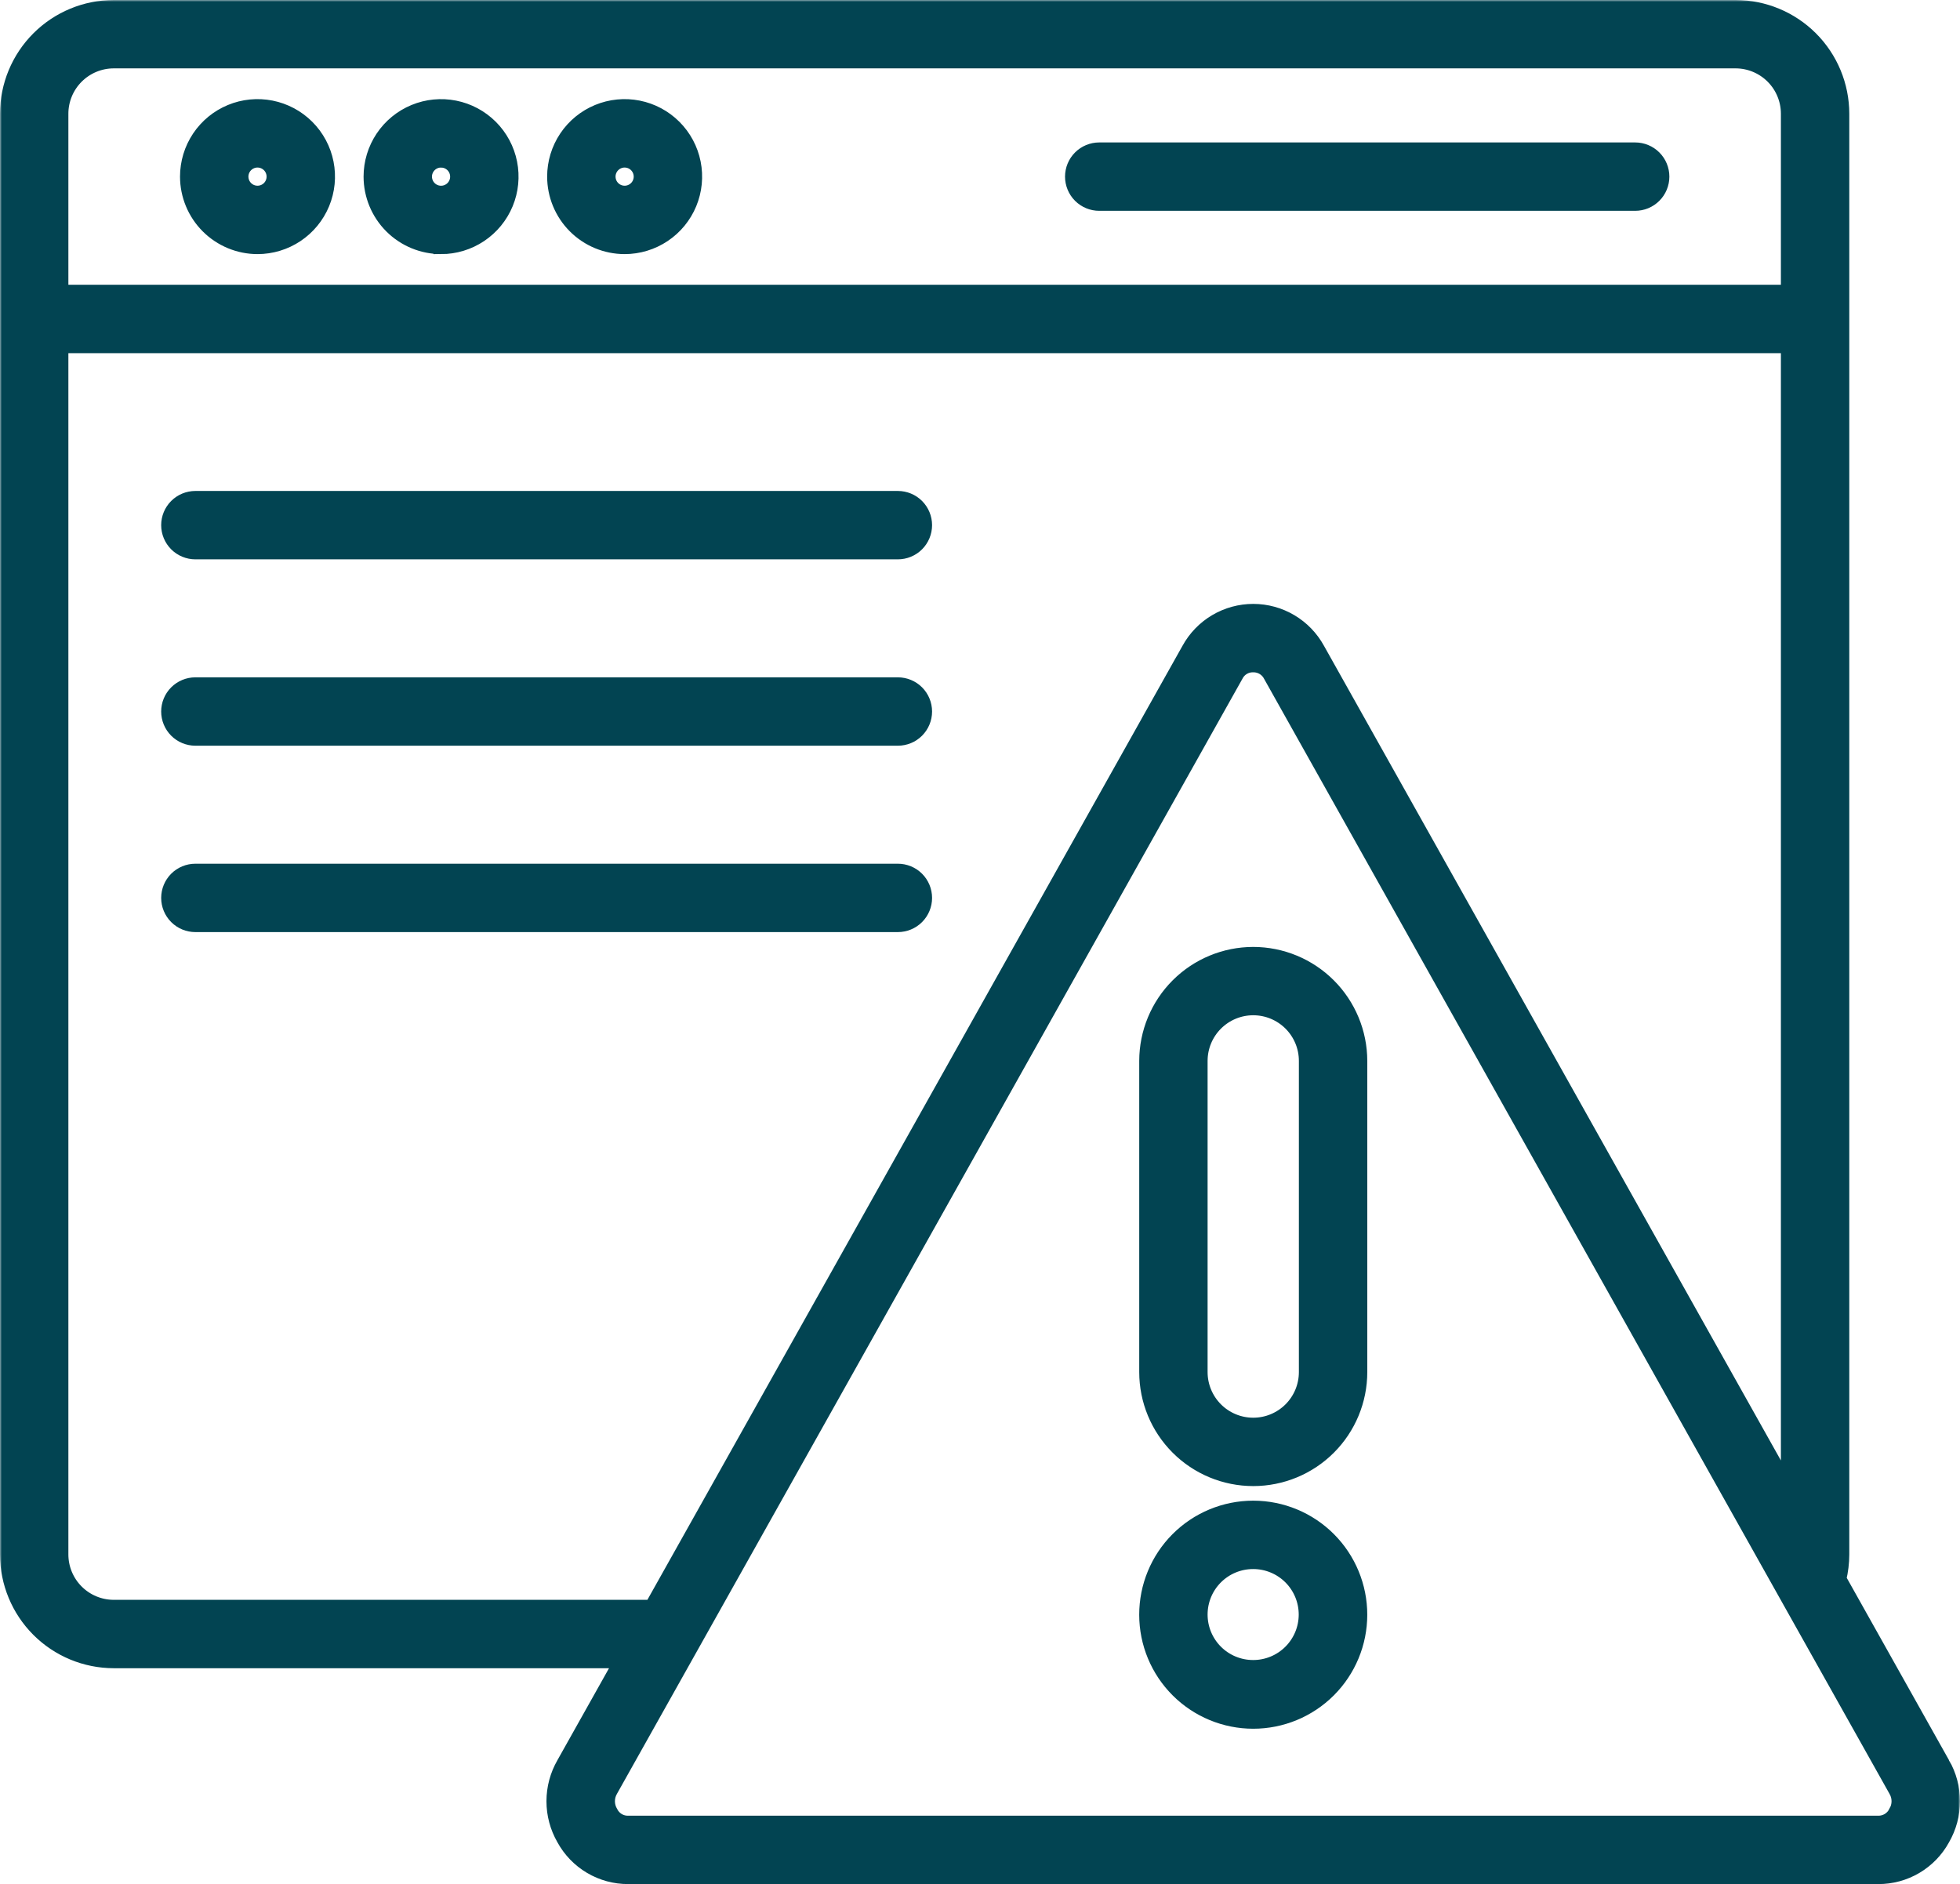
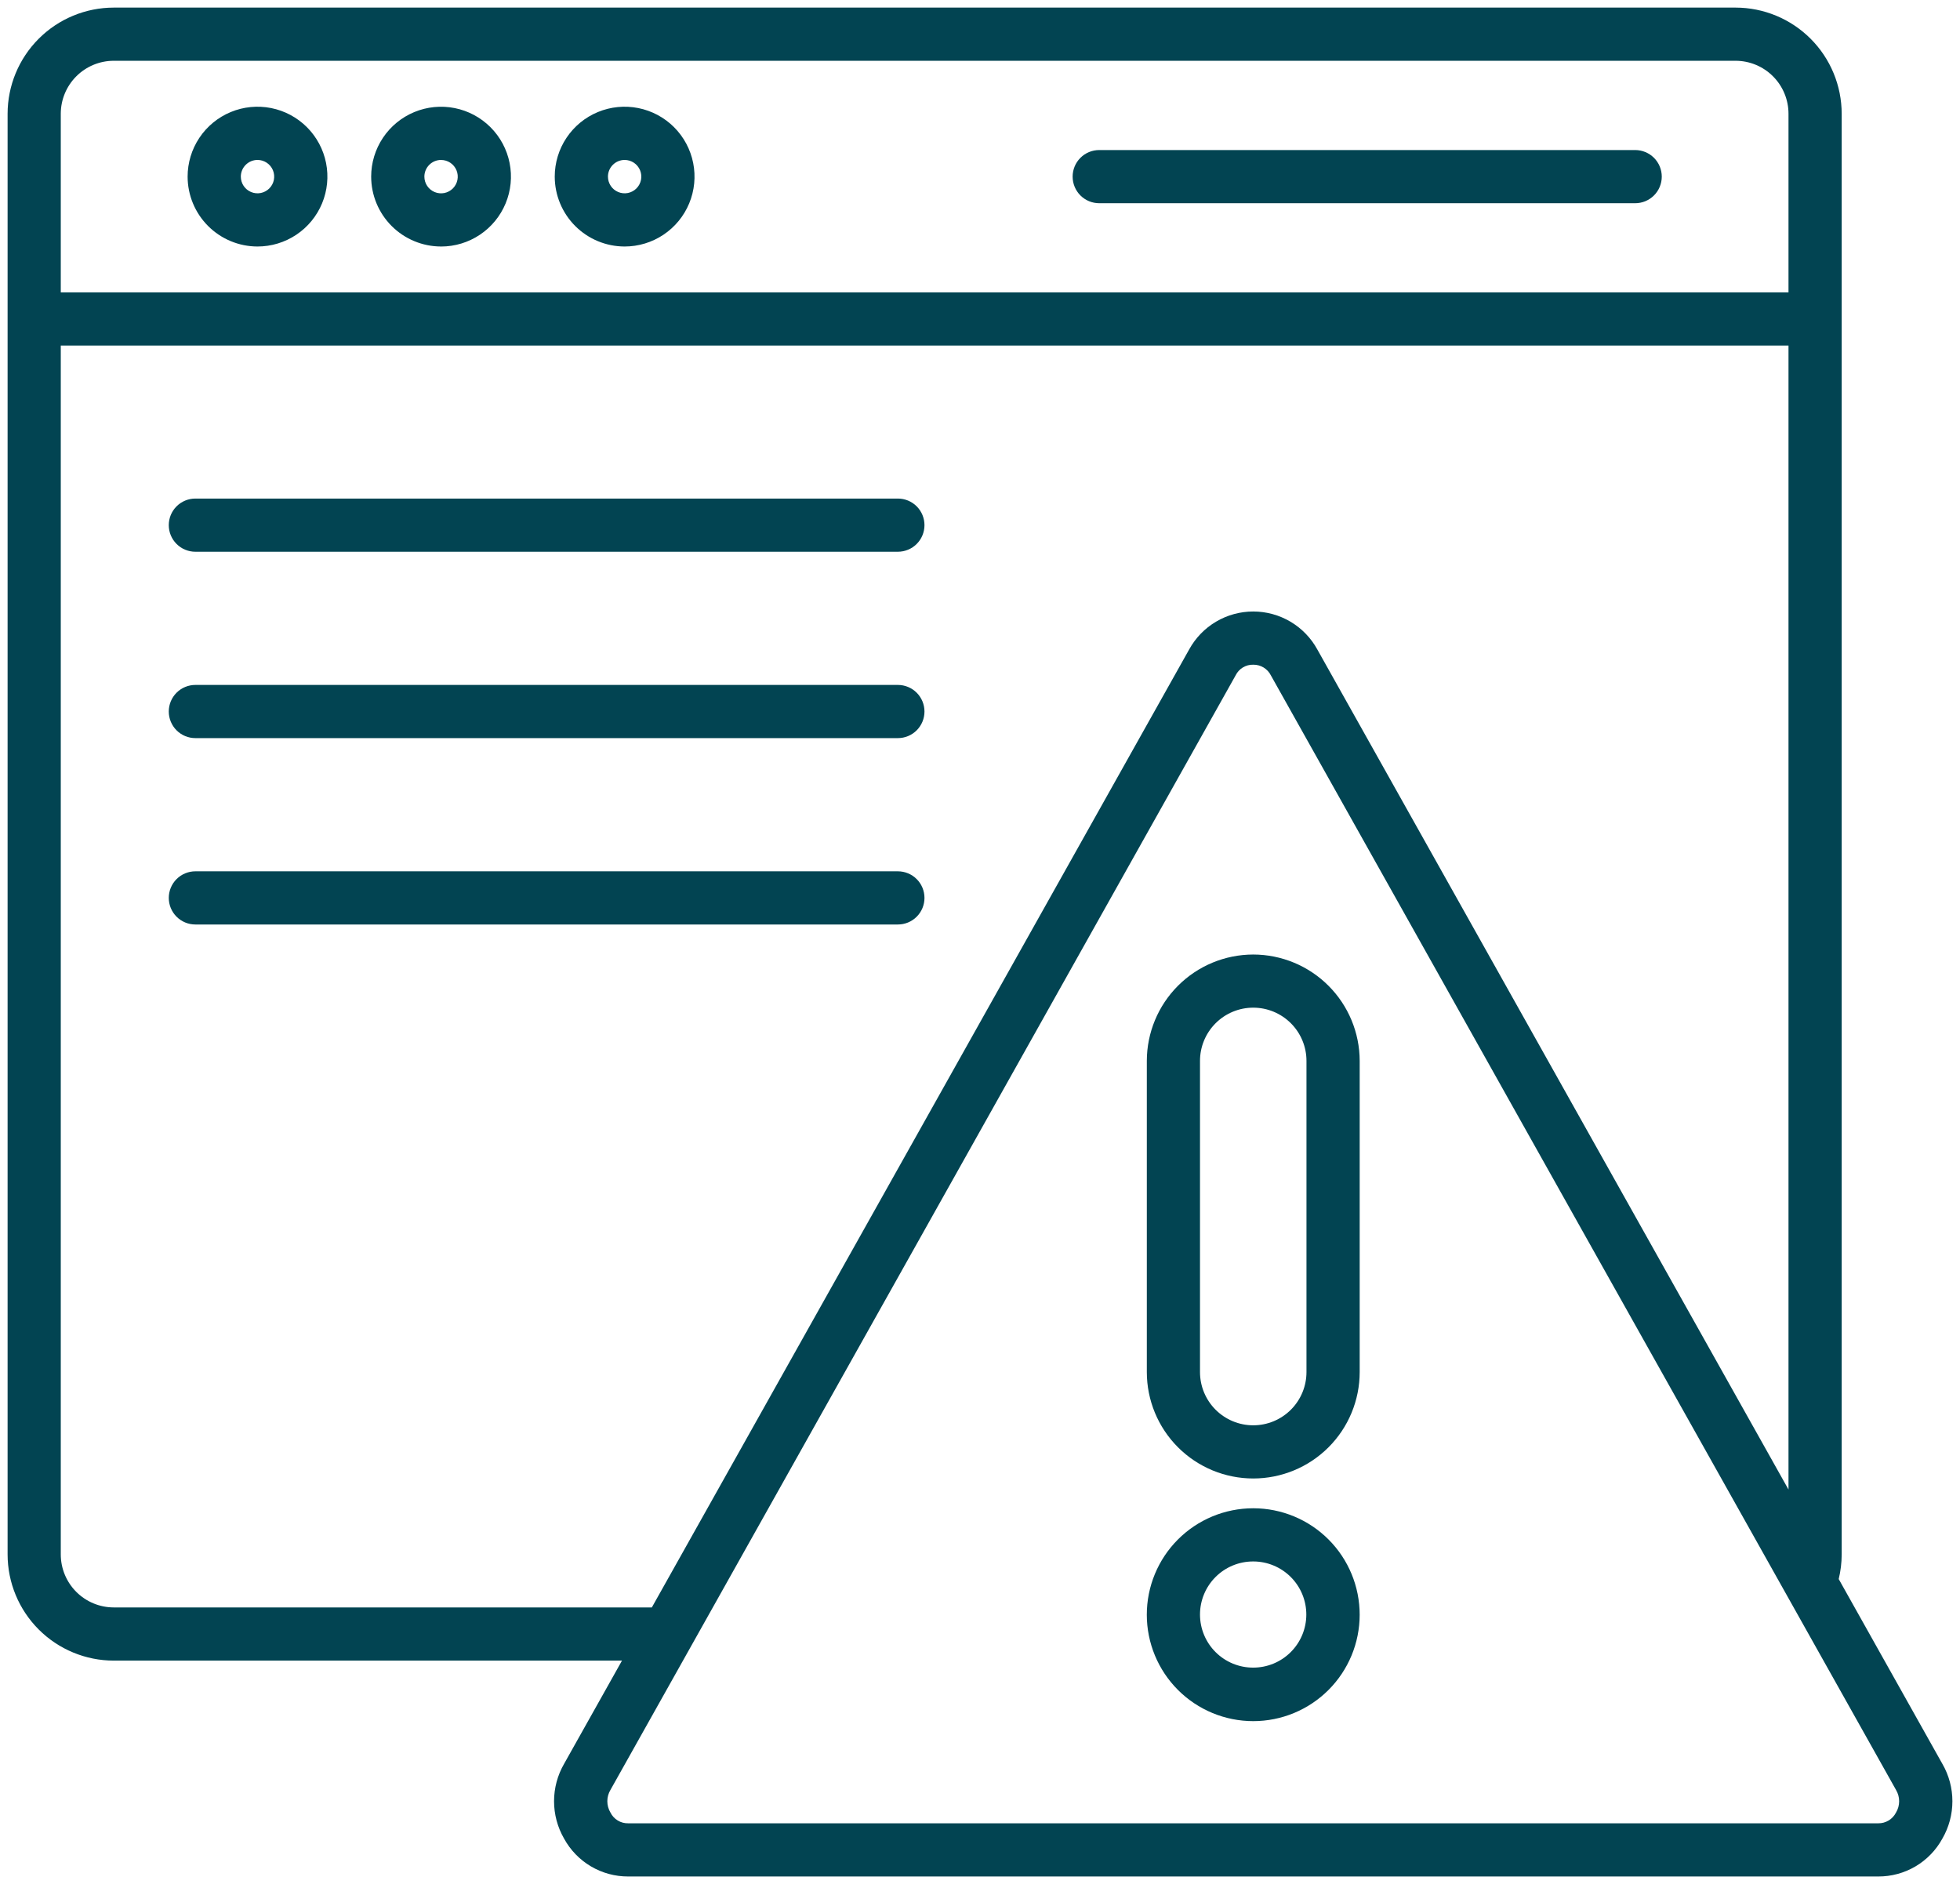
<svg xmlns="http://www.w3.org/2000/svg" width="516" height="496" viewBox="0 0 516 496" fill="none">
  <mask id="path-1-outside-1_1065_357" maskUnits="userSpaceOnUse" x="0" y="0" width="516" height="497" fill="black">
    <rect fill="white" width="516" height="497" />
    <path d="M67.788 64.894C71.428 64.895 74.986 63.816 78.013 61.795C81.039 59.774 83.398 56.9 84.791 53.538C86.185 50.175 86.549 46.475 85.84 42.905C85.13 39.336 83.377 36.056 80.803 33.483C78.23 30.909 74.951 29.157 71.381 28.447C67.811 27.738 64.111 28.102 60.749 29.496C57.386 30.889 54.513 33.249 52.491 36.275C50.47 39.302 49.392 42.86 49.393 46.5C49.399 51.377 51.339 56.052 54.787 59.5C58.236 62.949 62.911 64.888 67.788 64.894ZM67.788 42.105C68.657 42.104 69.507 42.361 70.23 42.843C70.953 43.325 71.517 44.01 71.85 44.813C72.183 45.615 72.271 46.499 72.102 47.351C71.934 48.204 71.516 48.987 70.902 49.602C70.288 50.217 69.505 50.636 68.653 50.806C67.801 50.976 66.918 50.89 66.114 50.558C65.311 50.226 64.625 49.663 64.142 48.941C63.658 48.218 63.4 47.369 63.4 46.5C63.401 45.336 63.864 44.22 64.686 43.396C65.509 42.572 66.624 42.108 67.788 42.105ZM164.444 64.894C168.083 64.894 171.641 63.815 174.666 61.793C177.692 59.771 180.051 56.898 181.443 53.535C182.836 50.173 183.2 46.474 182.49 42.904C181.78 39.335 180.028 36.056 177.455 33.483C174.881 30.91 171.603 29.157 168.034 28.448C164.464 27.738 160.765 28.102 157.403 29.495C154.04 30.887 151.167 33.246 149.145 36.272C147.123 39.297 146.044 42.855 146.044 46.494C146.048 51.373 147.988 56.05 151.438 59.5C154.888 62.95 159.565 64.89 164.444 64.894ZM164.444 42.105C165.313 42.105 166.162 42.363 166.885 42.845C167.607 43.328 168.17 44.014 168.503 44.817C168.835 45.62 168.922 46.503 168.753 47.355C168.583 48.207 168.165 48.99 167.55 49.604C166.936 50.219 166.153 50.637 165.301 50.807C164.449 50.976 163.566 50.889 162.763 50.557C161.96 50.224 161.274 49.661 160.791 48.939C160.309 48.216 160.051 47.367 160.051 46.498C160.053 45.334 160.516 44.217 161.34 43.394C162.163 42.57 163.279 42.107 164.444 42.105ZM282.386 46.5C282.386 44.644 283.123 42.863 284.436 41.55C285.749 40.237 287.529 39.5 289.386 39.5H430.486C431.405 39.5 432.316 39.681 433.165 40.033C434.014 40.385 434.786 40.9 435.436 41.55C436.086 42.2 436.601 42.972 436.953 43.821C437.305 44.67 437.486 45.581 437.486 46.5C437.486 47.419 437.305 48.33 436.953 49.179C436.601 50.028 436.086 50.8 435.436 51.45C434.786 52.1 434.014 52.615 433.165 52.967C432.316 53.319 431.405 53.5 430.486 53.5H289.386C287.529 53.5 285.749 52.763 284.436 51.45C283.123 50.137 282.386 48.356 282.386 46.5ZM116.116 64.9C119.755 64.9 123.313 63.821 126.338 61.799C129.364 59.777 131.723 56.904 133.115 53.541C134.508 50.179 134.872 46.48 134.162 42.91C133.452 39.341 131.7 36.062 129.127 33.489C126.553 30.916 123.275 29.163 119.706 28.454C116.136 27.744 112.437 28.108 109.075 29.501C105.712 30.893 102.839 33.252 100.817 36.278C98.795 39.303 97.716 42.861 97.716 46.5C97.722 51.378 99.662 56.054 103.112 59.502C106.562 62.951 111.238 64.89 116.116 64.894V64.9ZM116.116 42.111C116.985 42.111 117.834 42.369 118.557 42.851C119.279 43.334 119.842 44.02 120.175 44.823C120.507 45.626 120.594 46.509 120.425 47.361C120.255 48.213 119.837 48.996 119.222 49.61C118.608 50.225 117.825 50.643 116.973 50.813C116.121 50.982 115.238 50.895 114.435 50.563C113.632 50.23 112.946 49.667 112.463 48.945C111.981 48.222 111.723 47.373 111.723 46.504C111.723 45.338 112.186 44.221 113.01 43.396C113.833 42.571 114.95 42.107 116.116 42.105V42.111ZM511.366 464.365L484.07 415.7C484.584 413.58 484.846 411.407 484.852 409.225V29.945C484.846 22.54 481.904 15.439 476.67 10.2C471.436 4.961 464.337 2.012 456.932 2H29.948C22.539 2.008 15.435 4.955 10.196 10.194C4.957 15.433 2.009 22.536 2 29.945L2 409.225C2.008 416.635 4.956 423.738 10.195 428.978C15.435 434.217 22.538 437.165 29.948 437.173H163.748L148.501 464.352C146.774 467.341 145.864 470.731 145.863 474.183C145.862 477.634 146.769 481.025 148.494 484.015C150.147 487.046 152.589 489.575 155.562 491.332C158.534 493.09 161.926 494.012 165.379 494H494.488C497.938 494.012 501.328 493.091 504.298 491.335C507.268 489.579 509.709 487.054 511.362 484.025C513.089 481.036 513.999 477.645 513.999 474.193C514 470.74 513.092 467.349 511.366 464.359V464.365ZM29.948 16H456.932C460.626 16.008 464.165 17.48 466.774 20.095C469.383 22.709 470.849 26.252 470.849 29.945V76.968H16V29.945C16.004 26.247 17.475 22.702 20.09 20.088C22.705 17.473 26.25 16.003 29.948 16ZM29.948 423.17C26.25 423.167 22.705 421.697 20.09 419.082C17.475 416.468 16.004 412.923 16 409.225V90.971H470.849V392.133L429.081 317.677L346.811 170.989C345.156 167.962 342.717 165.436 339.751 163.676C336.784 161.915 333.398 160.985 329.948 160.982C326.499 160.98 323.112 161.905 320.142 163.661C317.173 165.417 314.731 167.94 313.071 170.964L230.786 317.676L171.607 423.17H29.948ZM499.148 477.178C498.712 478.037 498.045 478.756 497.221 479.255C496.397 479.753 495.451 480.012 494.488 480H165.379C164.411 480.022 163.458 479.766 162.63 479.264C161.803 478.761 161.137 478.033 160.71 477.164C160.172 476.264 159.888 475.235 159.888 474.187C159.888 473.139 160.172 472.11 160.71 471.21L243 324.526L325.3 177.789C325.723 176.93 326.383 176.209 327.202 175.713C328.021 175.217 328.965 174.966 329.923 174.989C330.888 174.972 331.839 175.228 332.664 175.729C333.49 176.229 334.156 176.954 334.587 177.818L416.872 324.531L499.161 471.221C499.698 472.122 499.981 473.152 499.979 474.201C499.977 475.25 499.69 476.279 499.15 477.178H499.148ZM329.976 397.064H329.891C322.463 397.075 315.344 400.035 310.098 405.293C304.852 410.552 301.908 417.678 301.914 425.105C301.919 432.533 304.874 439.654 310.128 444.905C315.382 450.155 322.506 453.104 329.934 453.104C337.361 453.104 344.485 450.155 349.739 444.905C354.993 439.654 357.948 432.533 357.953 425.105C357.959 417.678 355.015 410.552 349.769 405.293C344.523 400.035 337.404 397.075 329.976 397.064ZM329.891 439.015C326.185 439.015 322.631 437.543 320.01 434.922C317.389 432.301 315.917 428.747 315.917 425.041C315.917 421.335 317.389 417.781 320.01 415.16C322.631 412.539 326.185 411.067 329.891 411.067H329.976C331.811 411.073 333.627 411.44 335.32 412.147C337.014 412.854 338.551 413.888 339.845 415.19C341.138 416.491 342.163 418.035 342.86 419.733C343.557 421.43 343.913 423.248 343.908 425.083C343.902 426.919 343.535 428.735 342.828 430.428C342.12 432.121 341.086 433.658 339.785 434.952C338.483 436.246 336.939 437.27 335.242 437.968C333.544 438.665 331.726 439.021 329.891 439.015ZM329.92 251.287C322.497 251.297 315.381 254.25 310.132 259.499C304.883 264.748 301.93 271.864 301.92 279.287V361.204C301.92 368.635 304.872 375.762 310.127 381.016C315.381 386.271 322.508 389.223 329.939 389.223C337.37 389.223 344.497 386.271 349.751 381.016C355.006 375.762 357.958 368.635 357.958 361.204V279.292C357.946 271.863 354.986 264.742 349.73 259.492C344.474 254.241 337.349 251.291 329.92 251.287ZM343.95 361.209C343.95 364.926 342.473 368.491 339.845 371.12C337.216 373.748 333.651 375.225 329.934 375.225C326.217 375.225 322.652 373.748 320.023 371.12C317.395 368.491 315.918 364.926 315.918 361.209V279.292C315.918 275.575 317.395 272.01 320.023 269.381C322.652 266.753 326.217 265.276 329.934 265.276C333.651 265.276 337.216 266.753 339.845 269.381C342.473 272.01 343.95 275.575 343.95 279.292V361.209ZM44.432 138.25C44.432 136.393 45.169 134.613 46.482 133.3C47.795 131.987 49.575 131.25 51.432 131.25H236.382C238.239 131.25 240.019 131.987 241.332 133.3C242.644 134.613 243.382 136.393 243.382 138.25C243.382 140.107 242.644 141.887 241.332 143.2C240.019 144.513 238.239 145.25 236.382 145.25H51.433C50.514 145.25 49.603 145.069 48.754 144.717C47.904 144.366 47.133 143.85 46.483 143.2C45.833 142.55 45.317 141.778 44.965 140.929C44.613 140.08 44.432 139.169 44.432 138.25ZM44.432 187.314C44.432 185.457 45.169 183.677 46.482 182.364C47.795 181.052 49.575 180.314 51.432 180.314H236.382C238.239 180.314 240.019 181.052 241.332 182.364C242.644 183.677 243.382 185.457 243.382 187.314C243.382 189.171 242.644 190.951 241.332 192.264C240.019 193.577 238.239 194.314 236.382 194.314H51.433C50.514 194.314 49.603 194.133 48.754 193.781C47.904 193.43 47.133 192.914 46.483 192.264C45.833 191.614 45.317 190.842 44.965 189.993C44.613 189.144 44.432 188.233 44.432 187.314ZM236.383 243.381H51.433C49.577 243.381 47.796 242.644 46.483 241.331C45.17 240.018 44.433 238.238 44.433 236.381C44.433 234.524 45.17 232.744 46.483 231.431C47.796 230.119 49.577 229.381 51.433 229.381H236.383C238.24 229.381 240.02 230.119 241.333 231.431C242.646 232.744 243.383 234.524 243.383 236.381C243.383 238.238 242.646 240.018 241.333 241.331C240.02 242.644 238.24 243.381 236.383 243.381Z" />
  </mask>
  <path d="M67.788 64.894C71.428 64.895 74.986 63.816 78.013 61.795C81.039 59.774 83.398 56.9 84.791 53.538C86.185 50.175 86.549 46.475 85.84 42.905C85.13 39.336 83.377 36.056 80.803 33.483C78.23 30.909 74.951 29.157 71.381 28.447C67.811 27.738 64.111 28.102 60.749 29.496C57.386 30.889 54.513 33.249 52.491 36.275C50.47 39.302 49.392 42.86 49.393 46.5C49.399 51.377 51.339 56.052 54.787 59.5C58.236 62.949 62.911 64.888 67.788 64.894ZM67.788 42.105C68.657 42.104 69.507 42.361 70.23 42.843C70.953 43.325 71.517 44.01 71.85 44.813C72.183 45.615 72.271 46.499 72.102 47.351C71.934 48.204 71.516 48.987 70.902 49.602C70.288 50.217 69.505 50.636 68.653 50.806C67.801 50.976 66.918 50.89 66.114 50.558C65.311 50.226 64.625 49.663 64.142 48.941C63.658 48.218 63.4 47.369 63.4 46.5C63.401 45.336 63.864 44.22 64.686 43.396C65.509 42.572 66.624 42.108 67.788 42.105ZM164.444 64.894C168.083 64.894 171.641 63.815 174.666 61.793C177.692 59.771 180.051 56.898 181.443 53.535C182.836 50.173 183.2 46.474 182.49 42.904C181.78 39.335 180.028 36.056 177.455 33.483C174.881 30.91 171.603 29.157 168.034 28.448C164.464 27.738 160.765 28.102 157.403 29.495C154.04 30.887 151.167 33.246 149.145 36.272C147.123 39.297 146.044 42.855 146.044 46.494C146.048 51.373 147.988 56.05 151.438 59.5C154.888 62.95 159.565 64.89 164.444 64.894ZM164.444 42.105C165.313 42.105 166.162 42.363 166.885 42.845C167.607 43.328 168.17 44.014 168.503 44.817C168.835 45.62 168.922 46.503 168.753 47.355C168.583 48.207 168.165 48.99 167.55 49.604C166.936 50.219 166.153 50.637 165.301 50.807C164.449 50.976 163.566 50.889 162.763 50.557C161.96 50.224 161.274 49.661 160.791 48.939C160.309 48.216 160.051 47.367 160.051 46.498C160.053 45.334 160.516 44.217 161.34 43.394C162.163 42.57 163.279 42.107 164.444 42.105ZM282.386 46.5C282.386 44.644 283.123 42.863 284.436 41.55C285.749 40.237 287.529 39.5 289.386 39.5H430.486C431.405 39.5 432.316 39.681 433.165 40.033C434.014 40.385 434.786 40.9 435.436 41.55C436.086 42.2 436.601 42.972 436.953 43.821C437.305 44.67 437.486 45.581 437.486 46.5C437.486 47.419 437.305 48.33 436.953 49.179C436.601 50.028 436.086 50.8 435.436 51.45C434.786 52.1 434.014 52.615 433.165 52.967C432.316 53.319 431.405 53.5 430.486 53.5H289.386C287.529 53.5 285.749 52.763 284.436 51.45C283.123 50.137 282.386 48.356 282.386 46.5ZM116.116 64.9C119.755 64.9 123.313 63.821 126.338 61.799C129.364 59.777 131.723 56.904 133.115 53.541C134.508 50.179 134.872 46.48 134.162 42.91C133.452 39.341 131.7 36.062 129.127 33.489C126.553 30.916 123.275 29.163 119.706 28.454C116.136 27.744 112.437 28.108 109.075 29.501C105.712 30.893 102.839 33.252 100.817 36.278C98.795 39.303 97.716 42.861 97.716 46.5C97.722 51.378 99.662 56.054 103.112 59.502C106.562 62.951 111.238 64.89 116.116 64.894V64.9ZM116.116 42.111C116.985 42.111 117.834 42.369 118.557 42.851C119.279 43.334 119.842 44.02 120.175 44.823C120.507 45.626 120.594 46.509 120.425 47.361C120.255 48.213 119.837 48.996 119.222 49.61C118.608 50.225 117.825 50.643 116.973 50.813C116.121 50.982 115.238 50.895 114.435 50.563C113.632 50.23 112.946 49.667 112.463 48.945C111.981 48.222 111.723 47.373 111.723 46.504C111.723 45.338 112.186 44.221 113.01 43.396C113.833 42.571 114.95 42.107 116.116 42.105V42.111ZM511.366 464.365L484.07 415.7C484.584 413.58 484.846 411.407 484.852 409.225V29.945C484.846 22.54 481.904 15.439 476.67 10.2C471.436 4.961 464.337 2.012 456.932 2H29.948C22.539 2.008 15.435 4.955 10.196 10.194C4.957 15.433 2.009 22.536 2 29.945L2 409.225C2.008 416.635 4.956 423.738 10.195 428.978C15.435 434.217 22.538 437.165 29.948 437.173H163.748L148.501 464.352C146.774 467.341 145.864 470.731 145.863 474.183C145.862 477.634 146.769 481.025 148.494 484.015C150.147 487.046 152.589 489.575 155.562 491.332C158.534 493.09 161.926 494.012 165.379 494H494.488C497.938 494.012 501.328 493.091 504.298 491.335C507.268 489.579 509.709 487.054 511.362 484.025C513.089 481.036 513.999 477.645 513.999 474.193C514 470.74 513.092 467.349 511.366 464.359V464.365ZM29.948 16H456.932C460.626 16.008 464.165 17.48 466.774 20.095C469.383 22.709 470.849 26.252 470.849 29.945V76.968H16V29.945C16.004 26.247 17.475 22.702 20.09 20.088C22.705 17.473 26.25 16.003 29.948 16ZM29.948 423.17C26.25 423.167 22.705 421.697 20.09 419.082C17.475 416.468 16.004 412.923 16 409.225V90.971H470.849V392.133L429.081 317.677L346.811 170.989C345.156 167.962 342.717 165.436 339.751 163.676C336.784 161.915 333.398 160.985 329.948 160.982C326.499 160.98 323.112 161.905 320.142 163.661C317.173 165.417 314.731 167.94 313.071 170.964L230.786 317.676L171.607 423.17H29.948ZM499.148 477.178C498.712 478.037 498.045 478.756 497.221 479.255C496.397 479.753 495.451 480.012 494.488 480H165.379C164.411 480.022 163.458 479.766 162.63 479.264C161.803 478.761 161.137 478.033 160.71 477.164C160.172 476.264 159.888 475.235 159.888 474.187C159.888 473.139 160.172 472.11 160.71 471.21L243 324.526L325.3 177.789C325.723 176.93 326.383 176.209 327.202 175.713C328.021 175.217 328.965 174.966 329.923 174.989C330.888 174.972 331.839 175.228 332.664 175.729C333.49 176.229 334.156 176.954 334.587 177.818L416.872 324.531L499.161 471.221C499.698 472.122 499.981 473.152 499.979 474.201C499.977 475.25 499.69 476.279 499.15 477.178H499.148ZM329.976 397.064H329.891C322.463 397.075 315.344 400.035 310.098 405.293C304.852 410.552 301.908 417.678 301.914 425.105C301.919 432.533 304.874 439.654 310.128 444.905C315.382 450.155 322.506 453.104 329.934 453.104C337.361 453.104 344.485 450.155 349.739 444.905C354.993 439.654 357.948 432.533 357.953 425.105C357.959 417.678 355.015 410.552 349.769 405.293C344.523 400.035 337.404 397.075 329.976 397.064ZM329.891 439.015C326.185 439.015 322.631 437.543 320.01 434.922C317.389 432.301 315.917 428.747 315.917 425.041C315.917 421.335 317.389 417.781 320.01 415.16C322.631 412.539 326.185 411.067 329.891 411.067H329.976C331.811 411.073 333.627 411.44 335.32 412.147C337.014 412.854 338.551 413.888 339.845 415.19C341.138 416.491 342.163 418.035 342.86 419.733C343.557 421.43 343.913 423.248 343.908 425.083C343.902 426.919 343.535 428.735 342.828 430.428C342.12 432.121 341.086 433.658 339.785 434.952C338.483 436.246 336.939 437.27 335.242 437.968C333.544 438.665 331.726 439.021 329.891 439.015ZM329.92 251.287C322.497 251.297 315.381 254.25 310.132 259.499C304.883 264.748 301.93 271.864 301.92 279.287V361.204C301.92 368.635 304.872 375.762 310.127 381.016C315.381 386.271 322.508 389.223 329.939 389.223C337.37 389.223 344.497 386.271 349.751 381.016C355.006 375.762 357.958 368.635 357.958 361.204V279.292C357.946 271.863 354.986 264.742 349.73 259.492C344.474 254.241 337.349 251.291 329.92 251.287ZM343.95 361.209C343.95 364.926 342.473 368.491 339.845 371.12C337.216 373.748 333.651 375.225 329.934 375.225C326.217 375.225 322.652 373.748 320.023 371.12C317.395 368.491 315.918 364.926 315.918 361.209V279.292C315.918 275.575 317.395 272.01 320.023 269.381C322.652 266.753 326.217 265.276 329.934 265.276C333.651 265.276 337.216 266.753 339.845 269.381C342.473 272.01 343.95 275.575 343.95 279.292V361.209ZM44.432 138.25C44.432 136.393 45.169 134.613 46.482 133.3C47.795 131.987 49.575 131.25 51.432 131.25H236.382C238.239 131.25 240.019 131.987 241.332 133.3C242.644 134.613 243.382 136.393 243.382 138.25C243.382 140.107 242.644 141.887 241.332 143.2C240.019 144.513 238.239 145.25 236.382 145.25H51.433C50.514 145.25 49.603 145.069 48.754 144.717C47.904 144.366 47.133 143.85 46.483 143.2C45.833 142.55 45.317 141.778 44.965 140.929C44.613 140.08 44.432 139.169 44.432 138.25ZM44.432 187.314C44.432 185.457 45.169 183.677 46.482 182.364C47.795 181.052 49.575 180.314 51.432 180.314H236.382C238.239 180.314 240.019 181.052 241.332 182.364C242.644 183.677 243.382 185.457 243.382 187.314C243.382 189.171 242.644 190.951 241.332 192.264C240.019 193.577 238.239 194.314 236.382 194.314H51.433C50.514 194.314 49.603 194.133 48.754 193.781C47.904 193.43 47.133 192.914 46.483 192.264C45.833 191.614 45.317 190.842 44.965 189.993C44.613 189.144 44.432 188.233 44.432 187.314ZM236.383 243.381H51.433C49.577 243.381 47.796 242.644 46.483 241.331C45.17 240.018 44.433 238.238 44.433 236.381C44.433 234.524 45.17 232.744 46.483 231.431C47.796 230.119 49.577 229.381 51.433 229.381H236.383C238.24 229.381 240.02 230.119 241.333 231.431C242.646 232.744 243.383 234.524 243.383 236.381C243.383 238.238 242.646 240.018 241.333 241.331C240.02 242.644 238.24 243.381 236.383 243.381Z" fill="#024452" />
-   <path d="M67.788 64.894C71.428 64.895 74.986 63.816 78.013 61.795C81.039 59.774 83.398 56.9 84.791 53.538C86.185 50.175 86.549 46.475 85.84 42.905C85.13 39.336 83.377 36.056 80.803 33.483C78.23 30.909 74.951 29.157 71.381 28.447C67.811 27.738 64.111 28.102 60.749 29.496C57.386 30.889 54.513 33.249 52.491 36.275C50.47 39.302 49.392 42.86 49.393 46.5C49.399 51.377 51.339 56.052 54.787 59.5C58.236 62.949 62.911 64.888 67.788 64.894ZM67.788 42.105C68.657 42.104 69.507 42.361 70.23 42.843C70.953 43.325 71.517 44.01 71.85 44.813C72.183 45.615 72.271 46.499 72.102 47.351C71.934 48.204 71.516 48.987 70.902 49.602C70.288 50.217 69.505 50.636 68.653 50.806C67.801 50.976 66.918 50.89 66.114 50.558C65.311 50.226 64.625 49.663 64.142 48.941C63.658 48.218 63.4 47.369 63.4 46.5C63.401 45.336 63.864 44.22 64.686 43.396C65.509 42.572 66.624 42.108 67.788 42.105ZM164.444 64.894C168.083 64.894 171.641 63.815 174.666 61.793C177.692 59.771 180.051 56.898 181.443 53.535C182.836 50.173 183.2 46.474 182.49 42.904C181.78 39.335 180.028 36.056 177.455 33.483C174.881 30.91 171.603 29.157 168.034 28.448C164.464 27.738 160.765 28.102 157.403 29.495C154.04 30.887 151.167 33.246 149.145 36.272C147.123 39.297 146.044 42.855 146.044 46.494C146.048 51.373 147.988 56.05 151.438 59.5C154.888 62.95 159.565 64.89 164.444 64.894ZM164.444 42.105C165.313 42.105 166.162 42.363 166.885 42.845C167.607 43.328 168.17 44.014 168.503 44.817C168.835 45.62 168.922 46.503 168.753 47.355C168.583 48.207 168.165 48.99 167.55 49.604C166.936 50.219 166.153 50.637 165.301 50.807C164.449 50.976 163.566 50.889 162.763 50.557C161.96 50.224 161.274 49.661 160.791 48.939C160.309 48.216 160.051 47.367 160.051 46.498C160.053 45.334 160.516 44.217 161.34 43.394C162.163 42.57 163.279 42.107 164.444 42.105ZM282.386 46.5C282.386 44.644 283.123 42.863 284.436 41.55C285.749 40.237 287.529 39.5 289.386 39.5H430.486C431.405 39.5 432.316 39.681 433.165 40.033C434.014 40.385 434.786 40.9 435.436 41.55C436.086 42.2 436.601 42.972 436.953 43.821C437.305 44.67 437.486 45.581 437.486 46.5C437.486 47.419 437.305 48.33 436.953 49.179C436.601 50.028 436.086 50.8 435.436 51.45C434.786 52.1 434.014 52.615 433.165 52.967C432.316 53.319 431.405 53.5 430.486 53.5H289.386C287.529 53.5 285.749 52.763 284.436 51.45C283.123 50.137 282.386 48.356 282.386 46.5ZM116.116 64.9C119.755 64.9 123.313 63.821 126.338 61.799C129.364 59.777 131.723 56.904 133.115 53.541C134.508 50.179 134.872 46.48 134.162 42.91C133.452 39.341 131.7 36.062 129.127 33.489C126.553 30.916 123.275 29.163 119.706 28.454C116.136 27.744 112.437 28.108 109.075 29.501C105.712 30.893 102.839 33.252 100.817 36.278C98.795 39.303 97.716 42.861 97.716 46.5C97.722 51.378 99.662 56.054 103.112 59.502C106.562 62.951 111.238 64.89 116.116 64.894V64.9ZM116.116 42.111C116.985 42.111 117.834 42.369 118.557 42.851C119.279 43.334 119.842 44.02 120.175 44.823C120.507 45.626 120.594 46.509 120.425 47.361C120.255 48.213 119.837 48.996 119.222 49.61C118.608 50.225 117.825 50.643 116.973 50.813C116.121 50.982 115.238 50.895 114.435 50.563C113.632 50.23 112.946 49.667 112.463 48.945C111.981 48.222 111.723 47.373 111.723 46.504C111.723 45.338 112.186 44.221 113.01 43.396C113.833 42.571 114.95 42.107 116.116 42.105V42.111ZM511.366 464.365L484.07 415.7C484.584 413.58 484.846 411.407 484.852 409.225V29.945C484.846 22.54 481.904 15.439 476.67 10.2C471.436 4.961 464.337 2.012 456.932 2H29.948C22.539 2.008 15.435 4.955 10.196 10.194C4.957 15.433 2.009 22.536 2 29.945L2 409.225C2.008 416.635 4.956 423.738 10.195 428.978C15.435 434.217 22.538 437.165 29.948 437.173H163.748L148.501 464.352C146.774 467.341 145.864 470.731 145.863 474.183C145.862 477.634 146.769 481.025 148.494 484.015C150.147 487.046 152.589 489.575 155.562 491.332C158.534 493.09 161.926 494.012 165.379 494H494.488C497.938 494.012 501.328 493.091 504.298 491.335C507.268 489.579 509.709 487.054 511.362 484.025C513.089 481.036 513.999 477.645 513.999 474.193C514 470.74 513.092 467.349 511.366 464.359V464.365ZM29.948 16H456.932C460.626 16.008 464.165 17.48 466.774 20.095C469.383 22.709 470.849 26.252 470.849 29.945V76.968H16V29.945C16.004 26.247 17.475 22.702 20.09 20.088C22.705 17.473 26.25 16.003 29.948 16ZM29.948 423.17C26.25 423.167 22.705 421.697 20.09 419.082C17.475 416.468 16.004 412.923 16 409.225V90.971H470.849V392.133L429.081 317.677L346.811 170.989C345.156 167.962 342.717 165.436 339.751 163.676C336.784 161.915 333.398 160.985 329.948 160.982C326.499 160.98 323.112 161.905 320.142 163.661C317.173 165.417 314.731 167.94 313.071 170.964L230.786 317.676L171.607 423.17H29.948ZM499.148 477.178C498.712 478.037 498.045 478.756 497.221 479.255C496.397 479.753 495.451 480.012 494.488 480H165.379C164.411 480.022 163.458 479.766 162.63 479.264C161.803 478.761 161.137 478.033 160.71 477.164C160.172 476.264 159.888 475.235 159.888 474.187C159.888 473.139 160.172 472.11 160.71 471.21L243 324.526L325.3 177.789C325.723 176.93 326.383 176.209 327.202 175.713C328.021 175.217 328.965 174.966 329.923 174.989C330.888 174.972 331.839 175.228 332.664 175.729C333.49 176.229 334.156 176.954 334.587 177.818L416.872 324.531L499.161 471.221C499.698 472.122 499.981 473.152 499.979 474.201C499.977 475.25 499.69 476.279 499.15 477.178H499.148ZM329.976 397.064H329.891C322.463 397.075 315.344 400.035 310.098 405.293C304.852 410.552 301.908 417.678 301.914 425.105C301.919 432.533 304.874 439.654 310.128 444.905C315.382 450.155 322.506 453.104 329.934 453.104C337.361 453.104 344.485 450.155 349.739 444.905C354.993 439.654 357.948 432.533 357.953 425.105C357.959 417.678 355.015 410.552 349.769 405.293C344.523 400.035 337.404 397.075 329.976 397.064ZM329.891 439.015C326.185 439.015 322.631 437.543 320.01 434.922C317.389 432.301 315.917 428.747 315.917 425.041C315.917 421.335 317.389 417.781 320.01 415.16C322.631 412.539 326.185 411.067 329.891 411.067H329.976C331.811 411.073 333.627 411.44 335.32 412.147C337.014 412.854 338.551 413.888 339.845 415.19C341.138 416.491 342.163 418.035 342.86 419.733C343.557 421.43 343.913 423.248 343.908 425.083C343.902 426.919 343.535 428.735 342.828 430.428C342.12 432.121 341.086 433.658 339.785 434.952C338.483 436.246 336.939 437.27 335.242 437.968C333.544 438.665 331.726 439.021 329.891 439.015ZM329.92 251.287C322.497 251.297 315.381 254.25 310.132 259.499C304.883 264.748 301.93 271.864 301.92 279.287V361.204C301.92 368.635 304.872 375.762 310.127 381.016C315.381 386.271 322.508 389.223 329.939 389.223C337.37 389.223 344.497 386.271 349.751 381.016C355.006 375.762 357.958 368.635 357.958 361.204V279.292C357.946 271.863 354.986 264.742 349.73 259.492C344.474 254.241 337.349 251.291 329.92 251.287ZM343.95 361.209C343.95 364.926 342.473 368.491 339.845 371.12C337.216 373.748 333.651 375.225 329.934 375.225C326.217 375.225 322.652 373.748 320.023 371.12C317.395 368.491 315.918 364.926 315.918 361.209V279.292C315.918 275.575 317.395 272.01 320.023 269.381C322.652 266.753 326.217 265.276 329.934 265.276C333.651 265.276 337.216 266.753 339.845 269.381C342.473 272.01 343.95 275.575 343.95 279.292V361.209ZM44.432 138.25C44.432 136.393 45.169 134.613 46.482 133.3C47.795 131.987 49.575 131.25 51.432 131.25H236.382C238.239 131.25 240.019 131.987 241.332 133.3C242.644 134.613 243.382 136.393 243.382 138.25C243.382 140.107 242.644 141.887 241.332 143.2C240.019 144.513 238.239 145.25 236.382 145.25H51.433C50.514 145.25 49.603 145.069 48.754 144.717C47.904 144.366 47.133 143.85 46.483 143.2C45.833 142.55 45.317 141.778 44.965 140.929C44.613 140.08 44.432 139.169 44.432 138.25ZM44.432 187.314C44.432 185.457 45.169 183.677 46.482 182.364C47.795 181.052 49.575 180.314 51.432 180.314H236.382C238.239 180.314 240.019 181.052 241.332 182.364C242.644 183.677 243.382 185.457 243.382 187.314C243.382 189.171 242.644 190.951 241.332 192.264C240.019 193.577 238.239 194.314 236.382 194.314H51.433C50.514 194.314 49.603 194.133 48.754 193.781C47.904 193.43 47.133 192.914 46.483 192.264C45.833 191.614 45.317 190.842 44.965 189.993C44.613 189.144 44.432 188.233 44.432 187.314ZM236.383 243.381H51.433C49.577 243.381 47.796 242.644 46.483 241.331C45.17 240.018 44.433 238.238 44.433 236.381C44.433 234.524 45.17 232.744 46.483 231.431C47.796 230.119 49.577 229.381 51.433 229.381H236.383C238.24 229.381 240.02 230.119 241.333 231.431C242.646 232.744 243.383 234.524 243.383 236.381C243.383 238.238 242.646 240.018 241.333 241.331C240.02 242.644 238.24 243.381 236.383 243.381Z" stroke="#024452" stroke-width="4" mask="url(#path-1-outside-1_1065_357)" />
</svg>